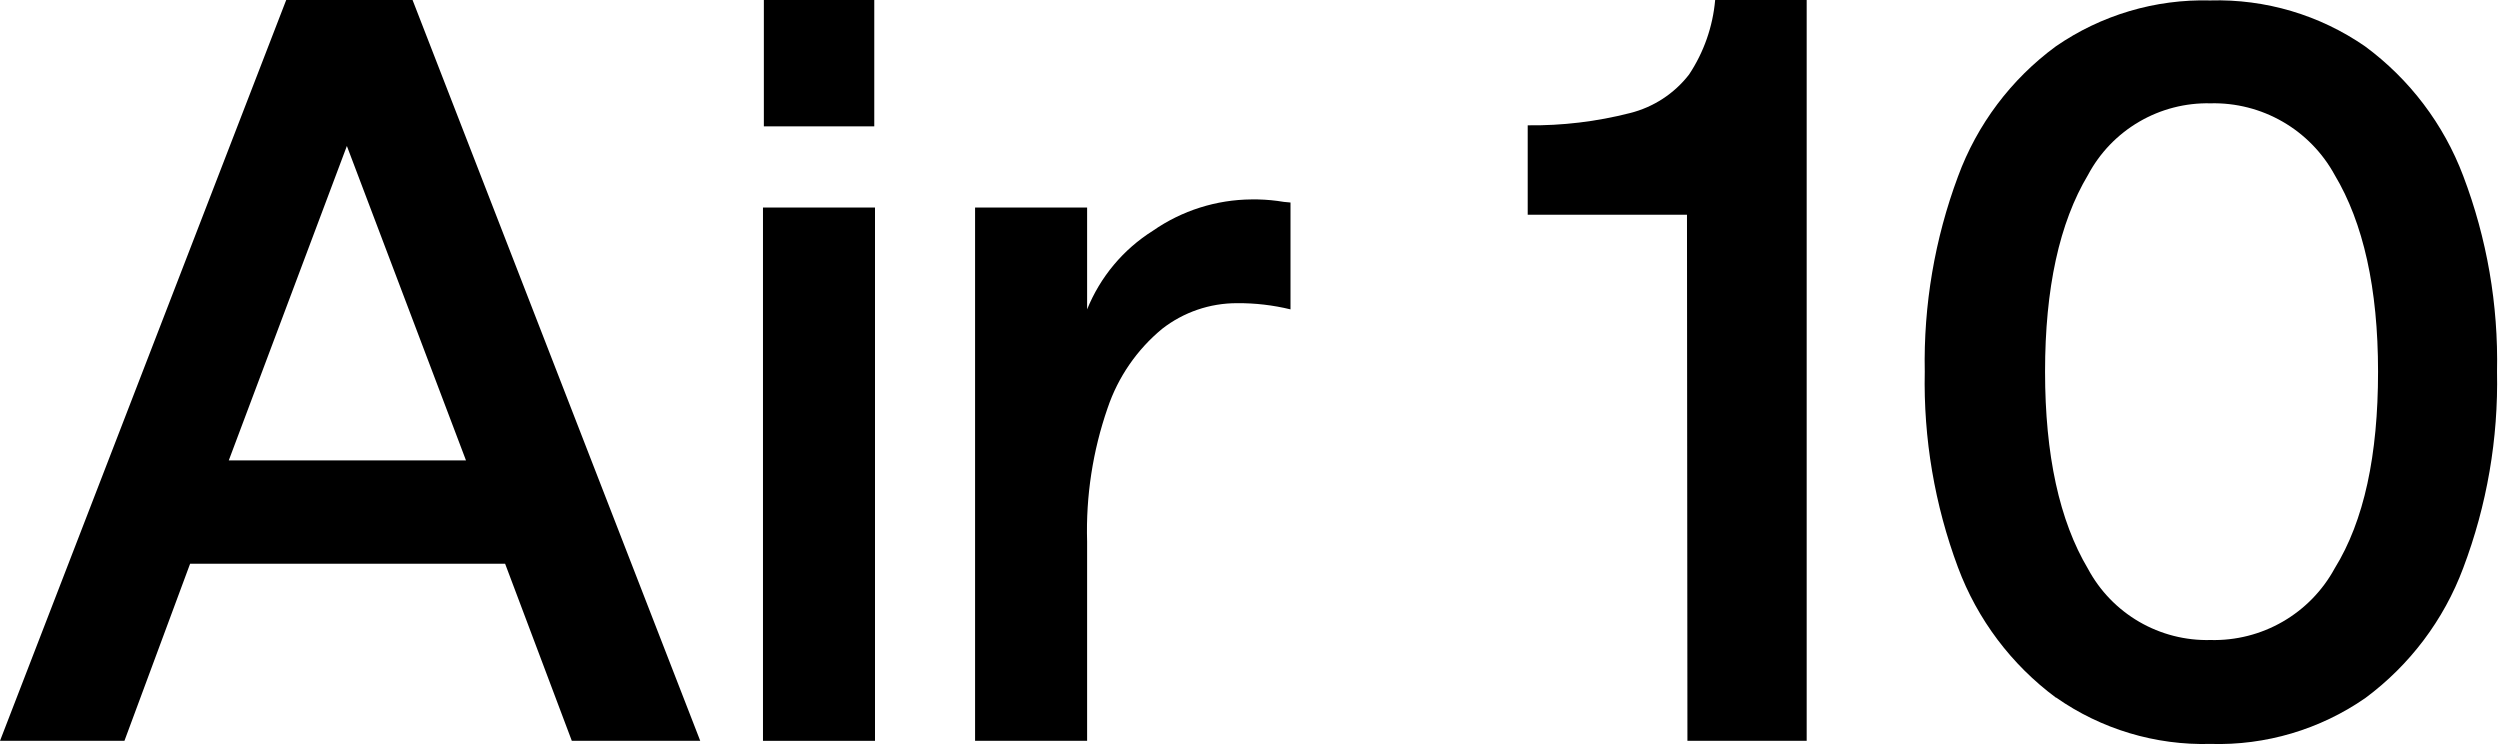
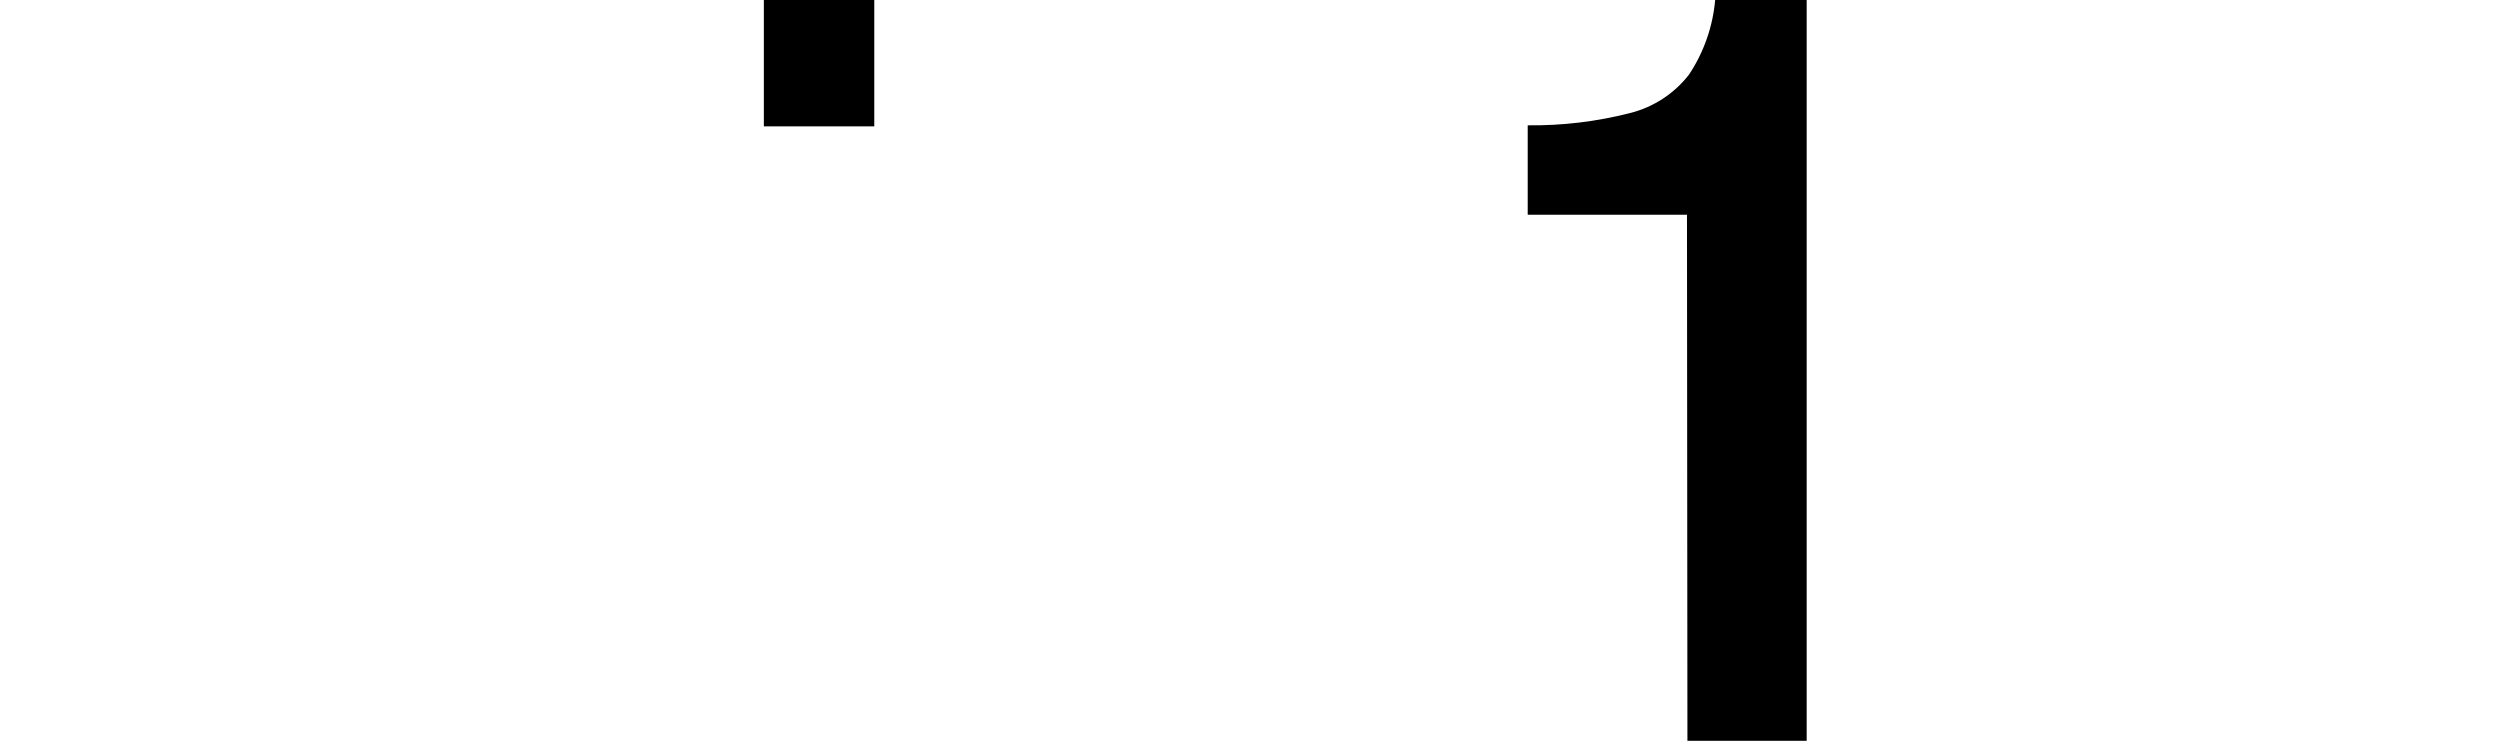
<svg xmlns="http://www.w3.org/2000/svg" fill="none" viewBox="0 0 168 50" height="50" width="168">
-   <path fill="black" d="M19.233 0H27.724L47.056 49.784H38.426L33.943 37.881H12.776L8.362 49.784H0L19.233 0ZM31.314 30.938L23.31 9.81L15.374 30.938H31.314Z" />
  <path fill="black" d="M58.751 0H51.331V8.491H58.751V0Z" />
-   <path fill="black" d="M83.132 20.374C81.306 20.369 79.532 20.977 78.093 22.1C76.402 23.497 75.135 25.338 74.433 27.416C73.432 30.3 72.965 33.342 73.054 36.393V49.784H65.525V13.946H73.054V20.79C73.937 18.607 75.484 16.757 77.478 15.504C79.424 14.151 81.734 13.418 84.104 13.401C84.681 13.392 85.257 13.426 85.83 13.5C86.125 13.553 86.423 13.589 86.722 13.609V20.79C85.547 20.504 84.341 20.364 83.132 20.374Z" />
-   <path fill="black" d="M113.365 14.432H102.662V8.421C104.98 8.449 107.291 8.172 109.536 7.598C111.111 7.204 112.509 6.293 113.504 5.009C114.498 3.512 115.101 1.79 115.259 0H121.409V49.784H113.395L113.365 14.432Z" />
-   <path fill="black" d="M138.152 46.877C135.161 44.657 132.877 41.619 131.576 38.129C130.008 33.925 129.251 29.462 129.344 24.976C129.257 20.504 130.014 16.055 131.576 11.863C132.861 8.364 135.148 5.321 138.152 3.115C141.196 1.013 144.83 -0.067 148.527 0.03C152.236 -0.077 155.882 1.004 158.933 3.115C161.925 5.321 164.216 8.345 165.529 11.823C167.124 16.021 167.895 20.487 167.8 24.976C167.893 29.478 167.122 33.956 165.529 38.168C164.227 41.655 161.943 44.691 158.952 46.907C155.904 49.022 152.256 50.103 148.547 49.992C144.844 50.093 141.207 49.001 138.172 46.877M156.889 38.198C158.873 34.994 159.805 30.58 159.805 24.976C159.805 19.372 158.814 14.968 156.889 11.754C156.075 10.263 154.866 9.025 153.394 8.177C151.923 7.328 150.246 6.901 148.547 6.943C146.864 6.904 145.203 7.332 143.749 8.182C142.295 9.031 141.106 10.268 140.315 11.754C138.39 14.968 137.428 19.375 137.428 24.976C137.428 30.577 138.39 34.994 140.315 38.228C141.109 39.709 142.3 40.94 143.754 41.785C145.207 42.629 146.867 43.053 148.547 43.009C150.246 43.053 151.924 42.627 153.396 41.778C154.868 40.929 156.077 39.691 156.889 38.198Z" />
-   <path fill="black" d="M58.8 13.946H51.272V49.784H58.8V13.946Z" />
+   <path fill="black" d="M113.365 14.432H102.662V8.421C104.98 8.449 107.291 8.172 109.536 7.598C111.111 7.204 112.509 6.293 113.504 5.009C114.498 3.512 115.101 1.79 115.259 0H121.409V49.784H113.395Z" />
</svg>